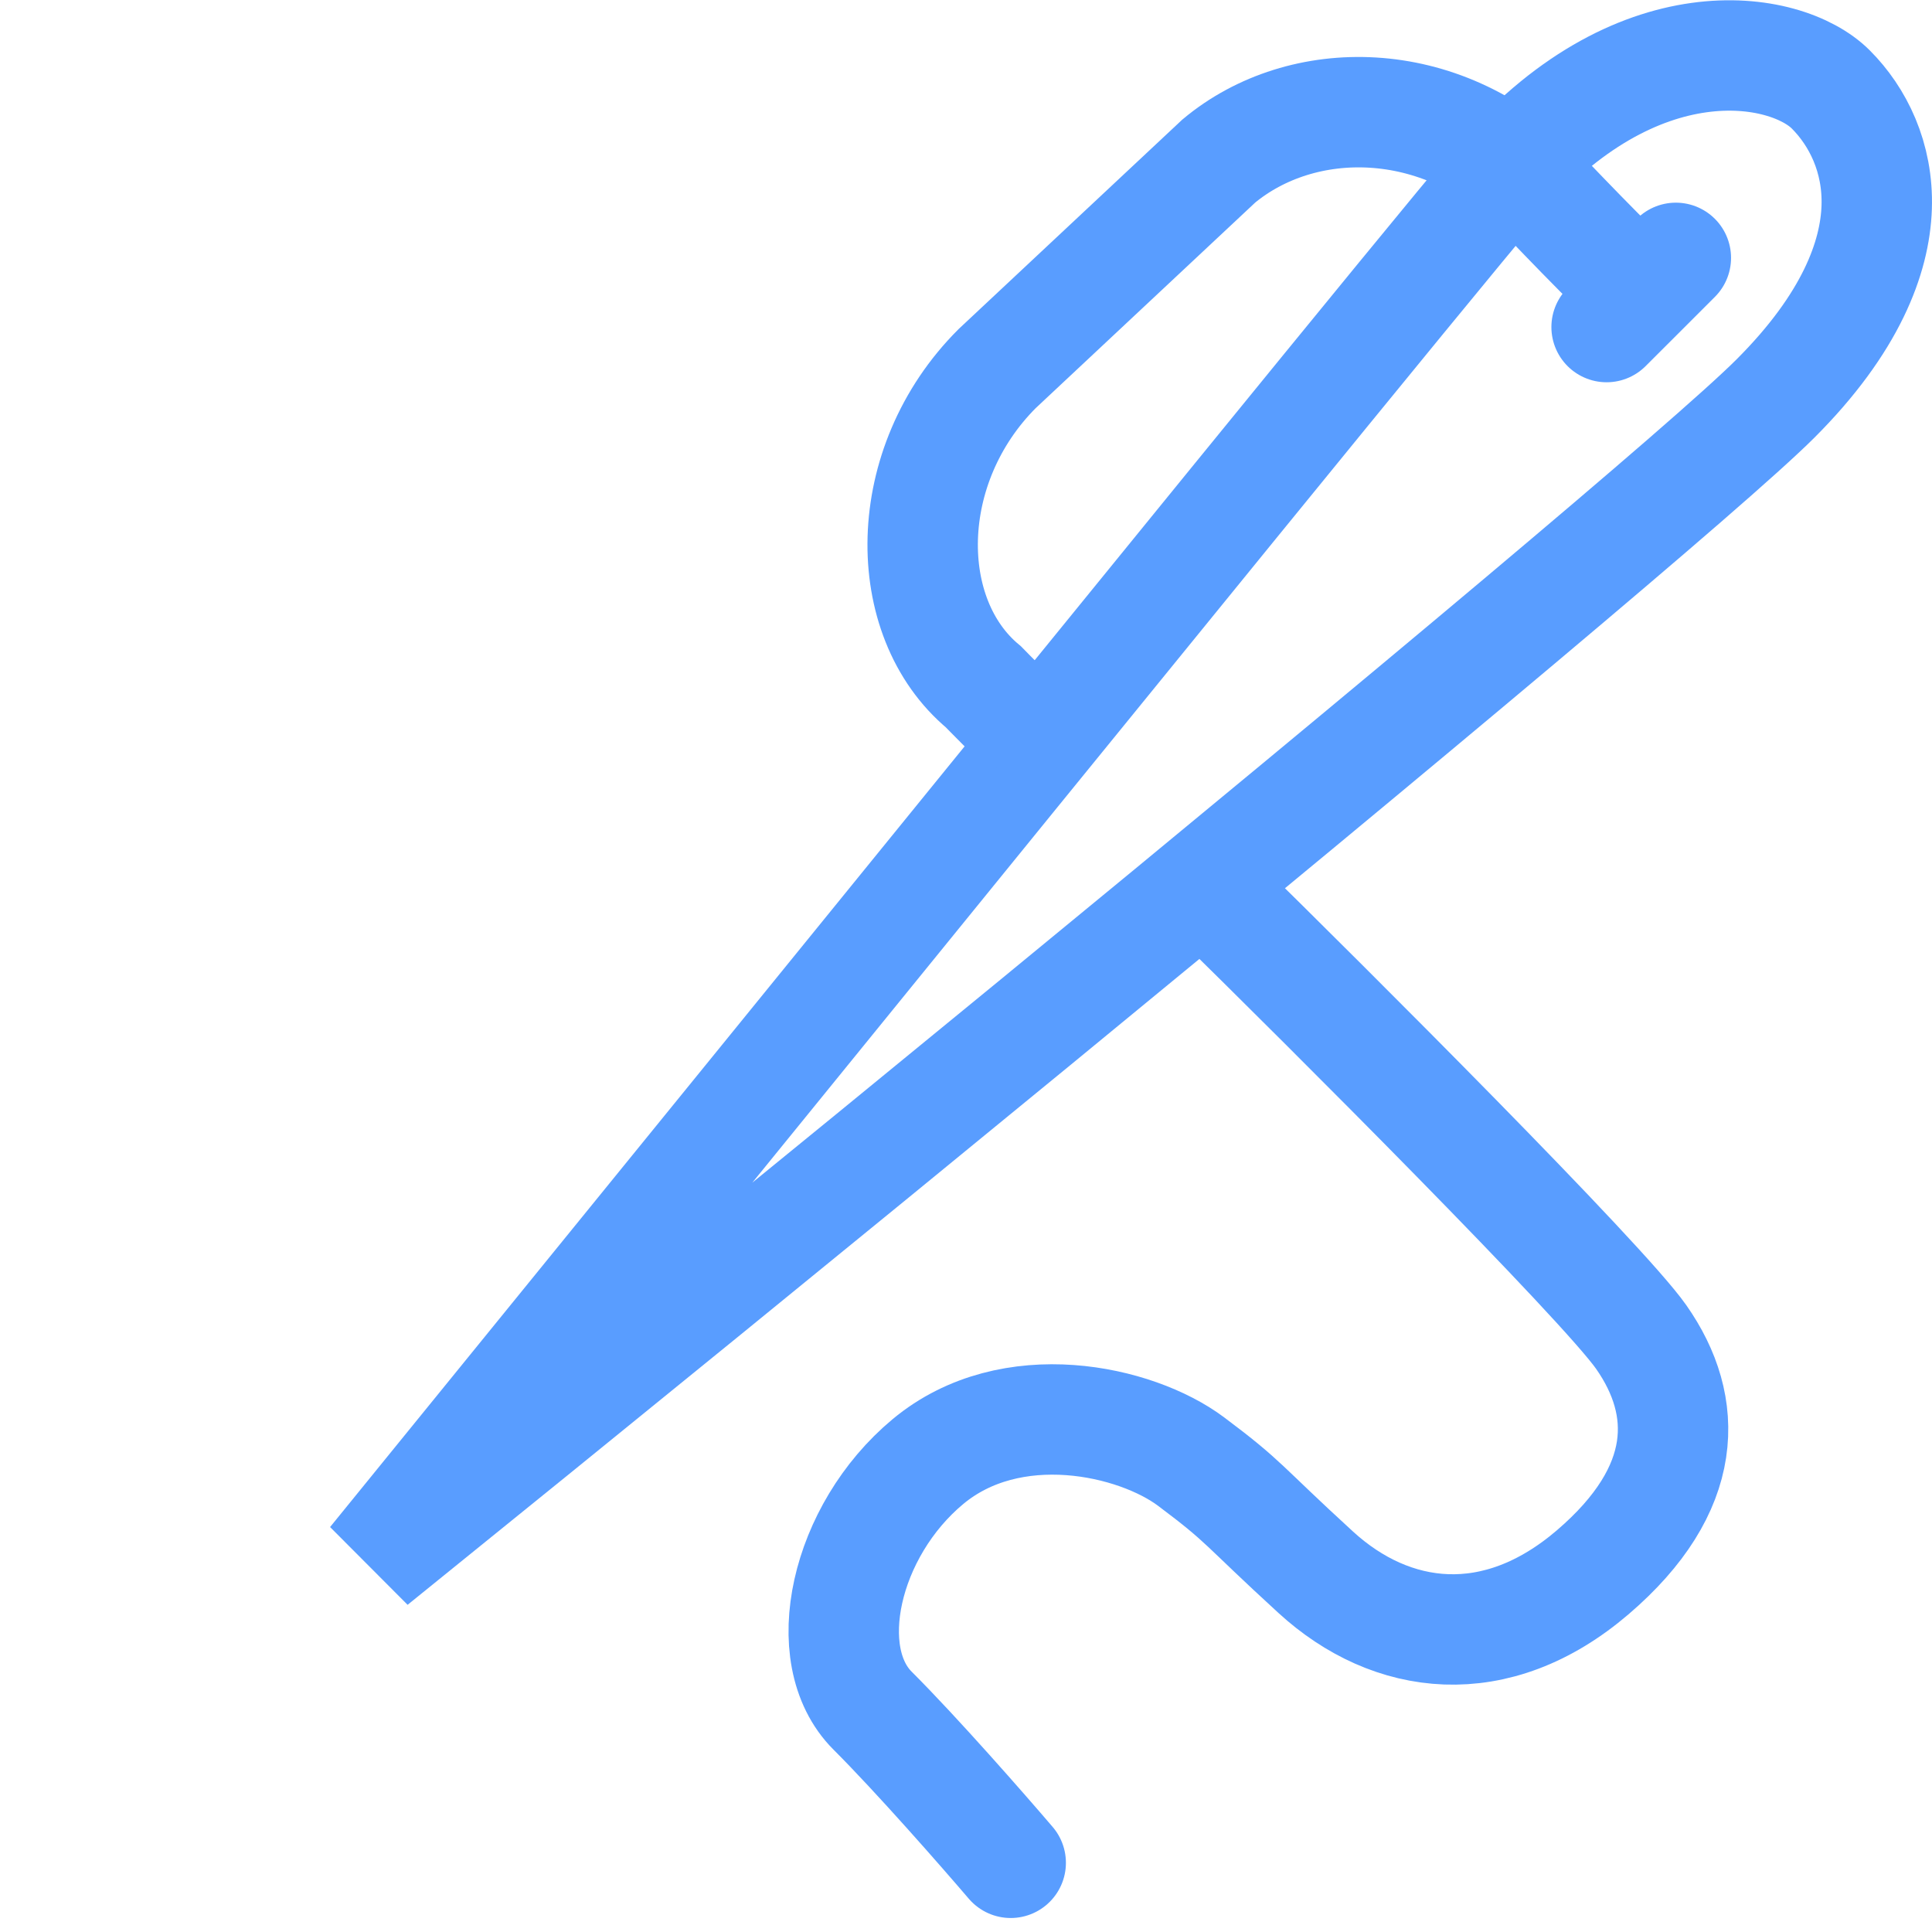
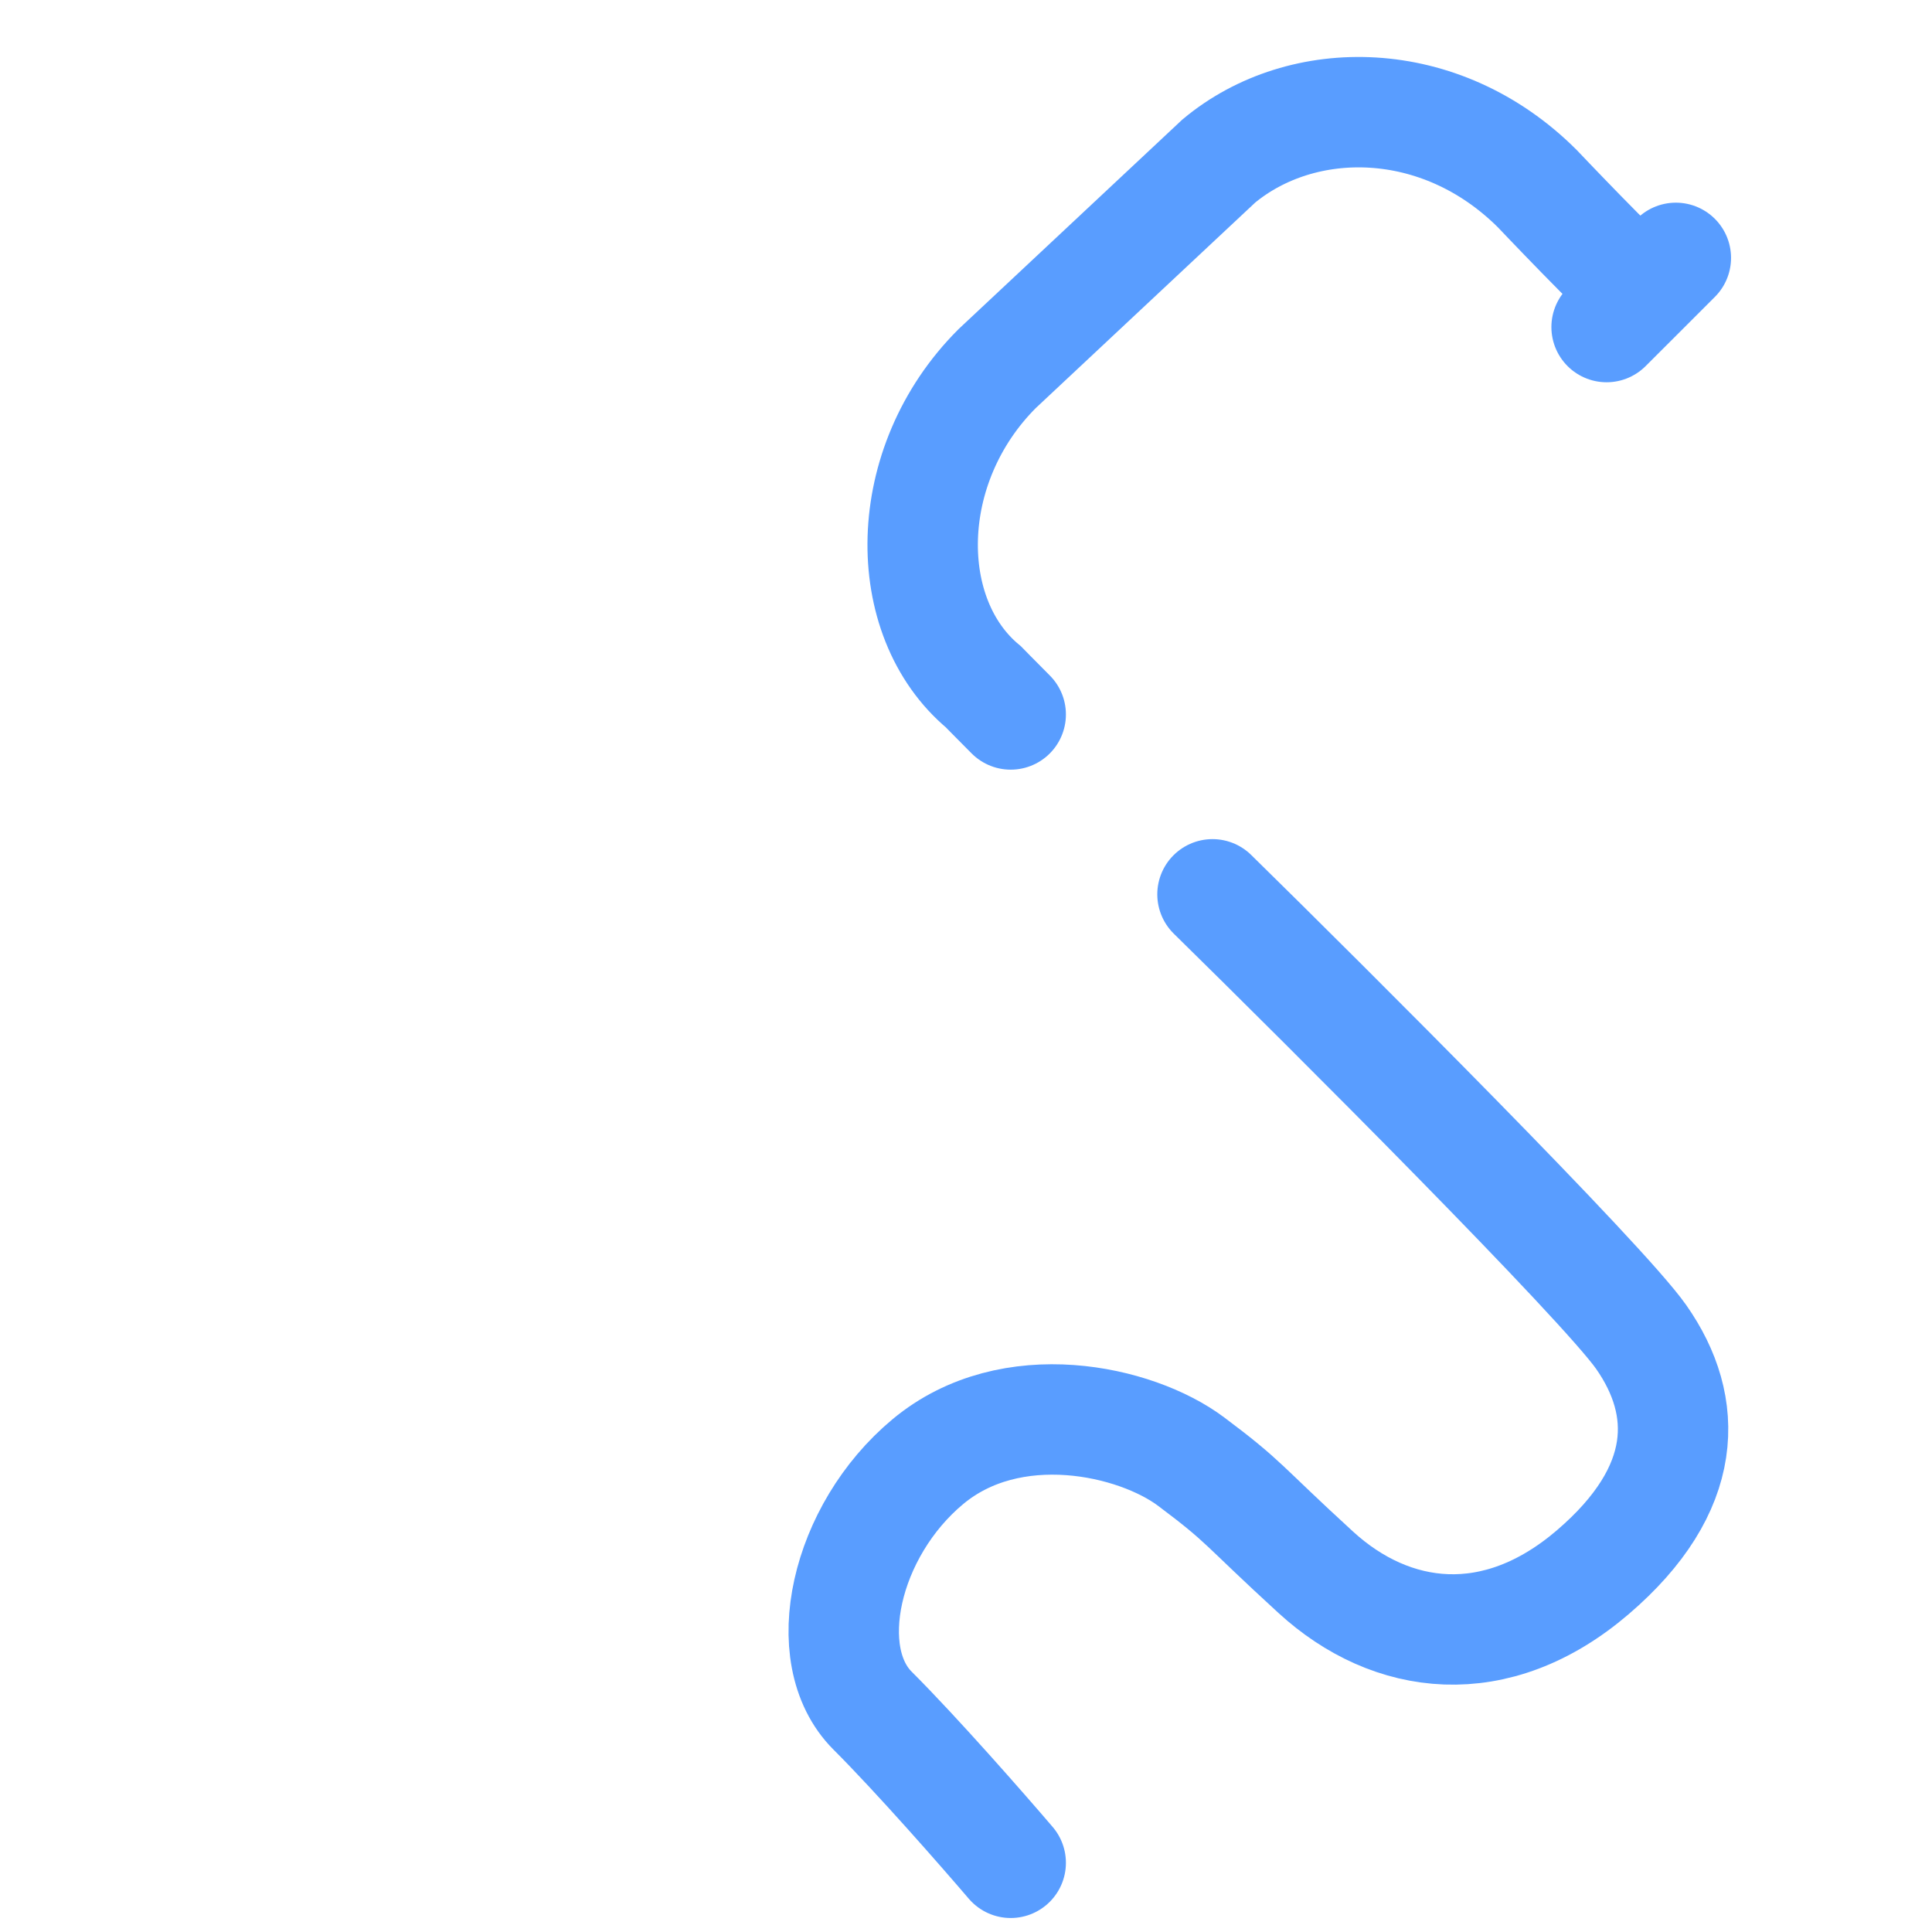
<svg xmlns="http://www.w3.org/2000/svg" width="70" height="70" viewBox="0 0 70 70" fill="none">
-   <path d="M37.508 37.048C29.721 43.441 21.254 50.333 13.511 56.59C18.084 50.968 22.963 44.963 27.706 39.127C40.175 23.78 51.696 9.602 54.216 6.626C59.261 0.67 64.699 1.609 66.331 3.239C67.311 4.219 68.057 5.703 67.996 7.515C67.936 9.314 67.07 11.702 64.323 14.445C62.004 16.762 50.823 26.117 37.508 37.048Z" stroke="#599DFF" stroke-width="4" stroke-linecap="round" />
  <path d="M58.21 11.85L59.465 10.597M60.719 9.343L59.465 10.597M59.465 10.597C58.712 10.012 55.701 6.837 55.701 6.837C52.188 3.328 47.17 3.328 44.159 5.835L36.13 13.354C32.618 16.863 32.618 22.377 35.629 24.884C35.629 24.884 35.955 25.218 36.62 25.886M43.931 32.403C48.189 36.58 58.059 46.439 59.465 48.444C61.221 50.951 61.221 53.959 57.708 56.966C54.196 59.974 50.409 59.473 47.672 56.966C44.935 54.46 45.163 54.46 43.156 52.956C41.148 51.452 36.632 50.45 33.621 52.956C30.61 55.462 29.607 59.974 31.614 61.979C33.22 63.583 35.621 66.324 36.62 67.493" stroke="#599DFF" stroke-width="4" stroke-linecap="round" />
</svg>